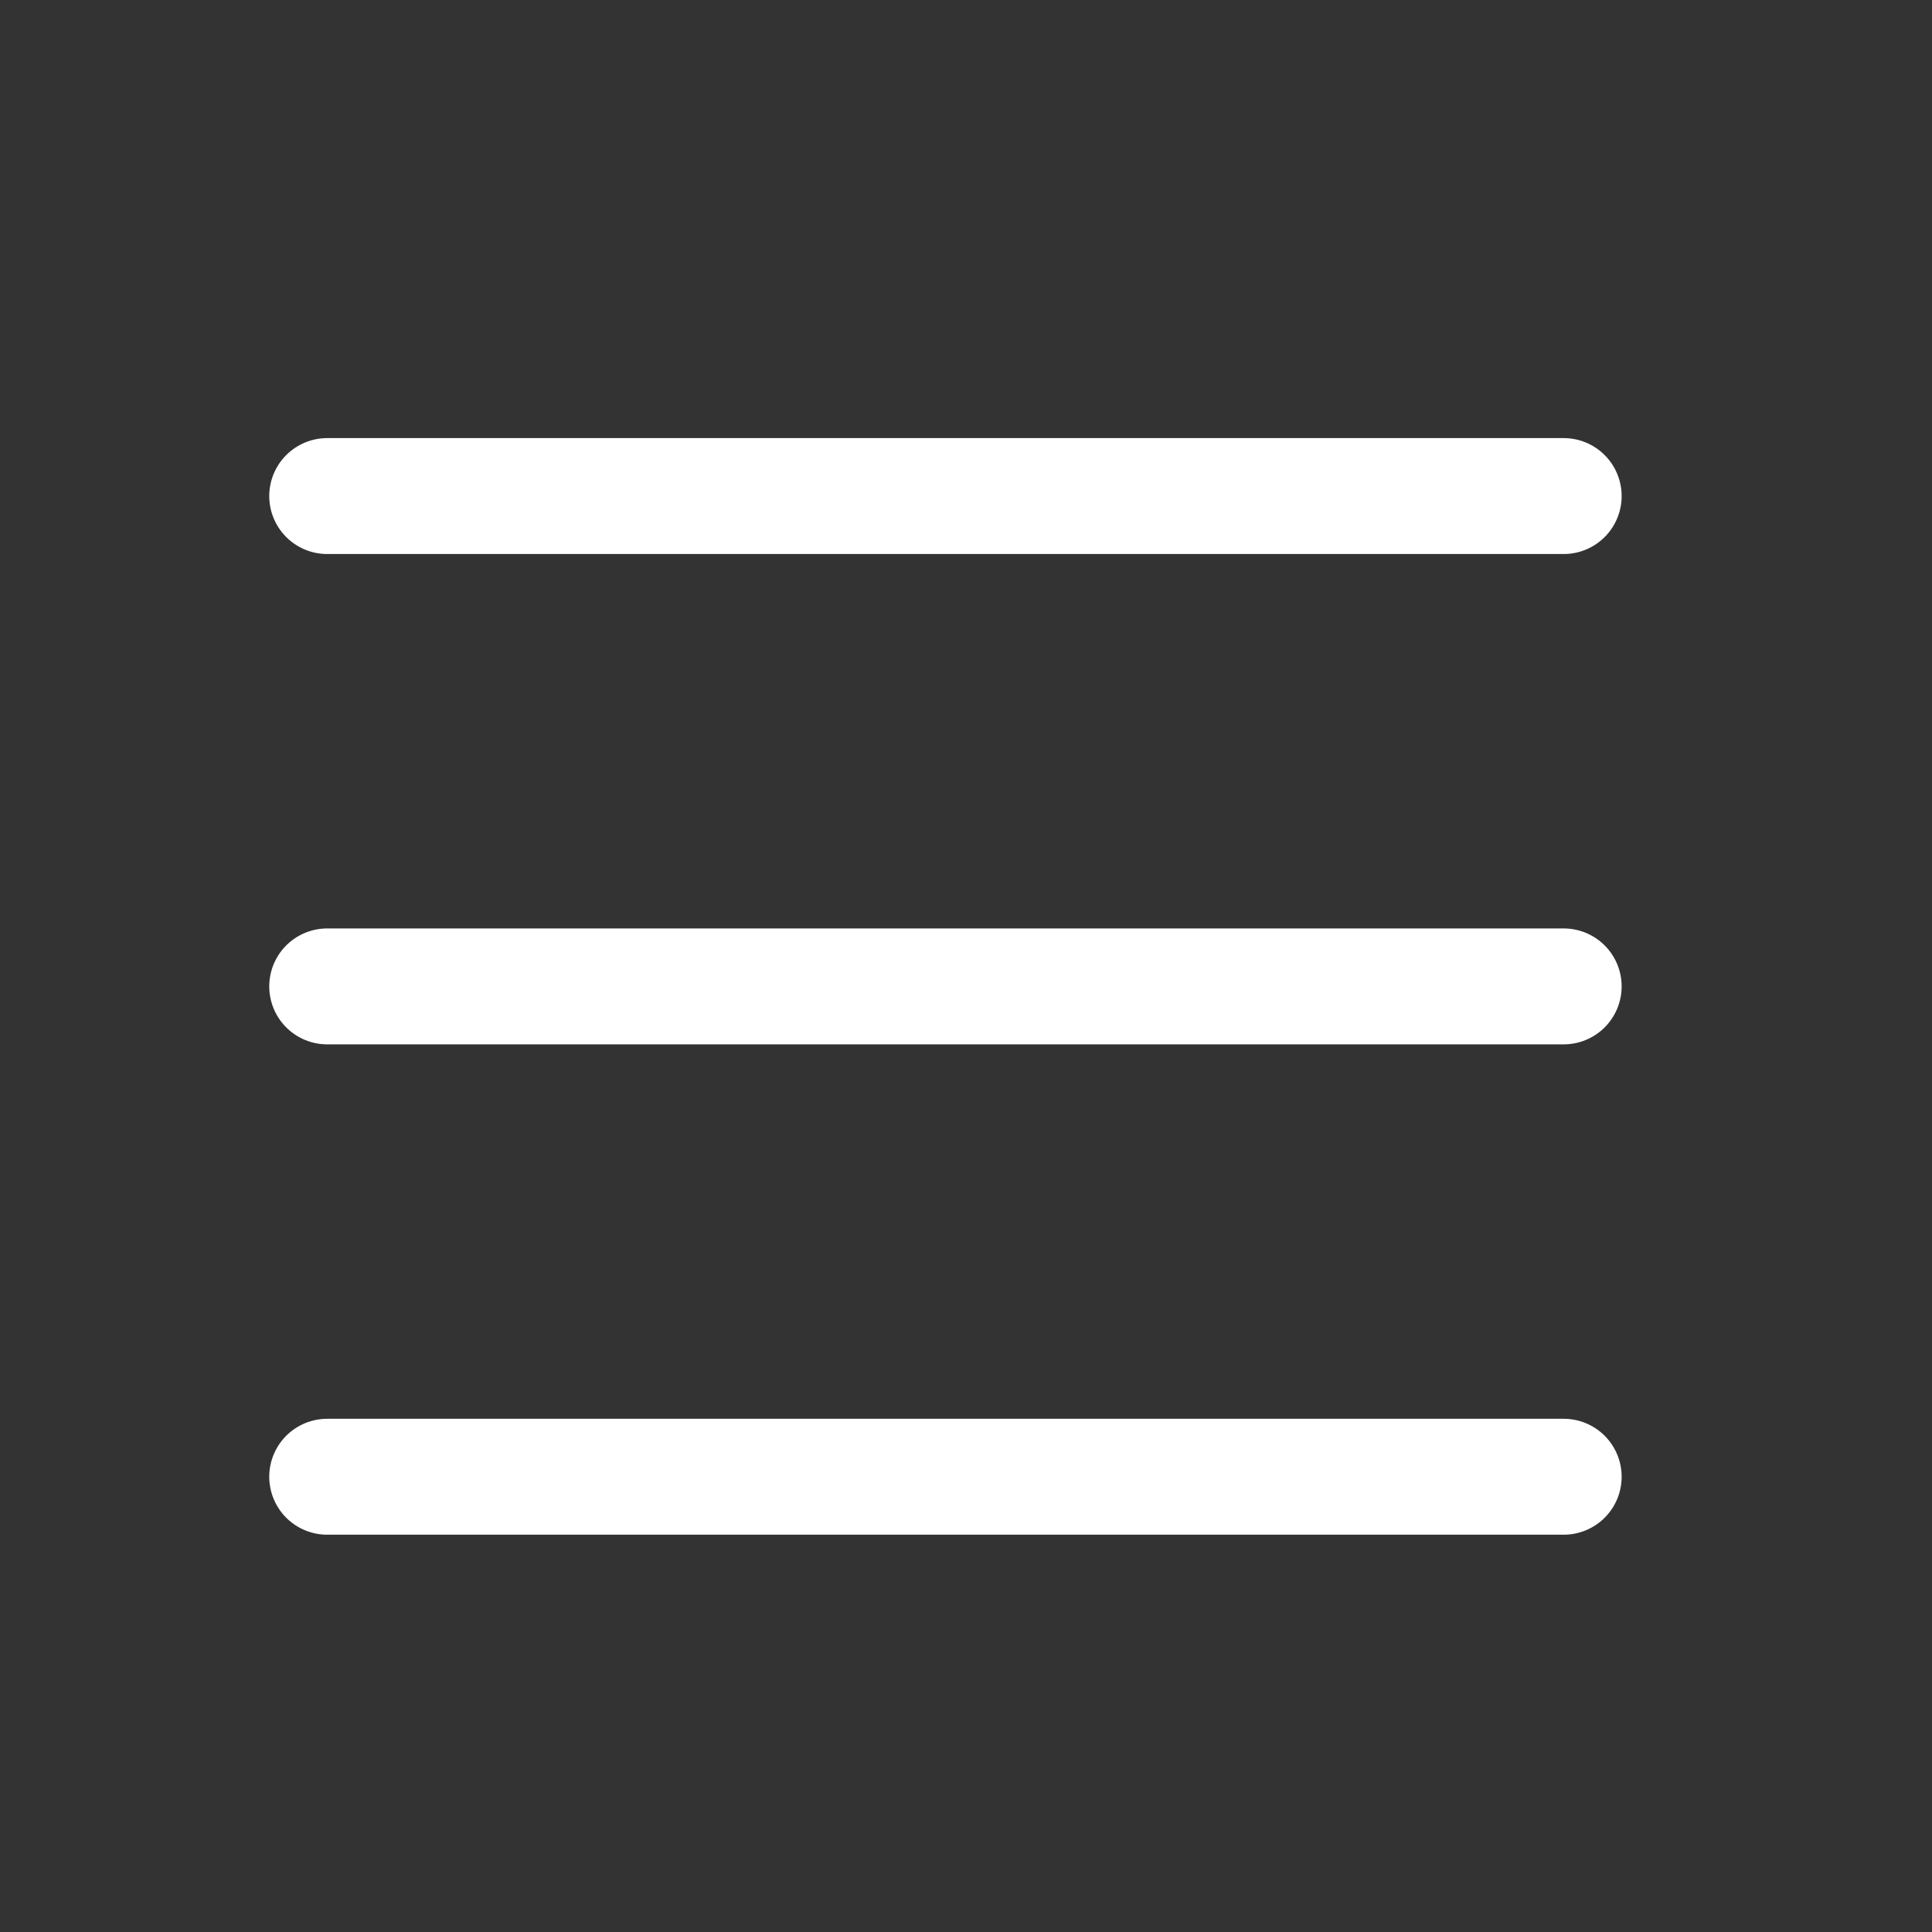
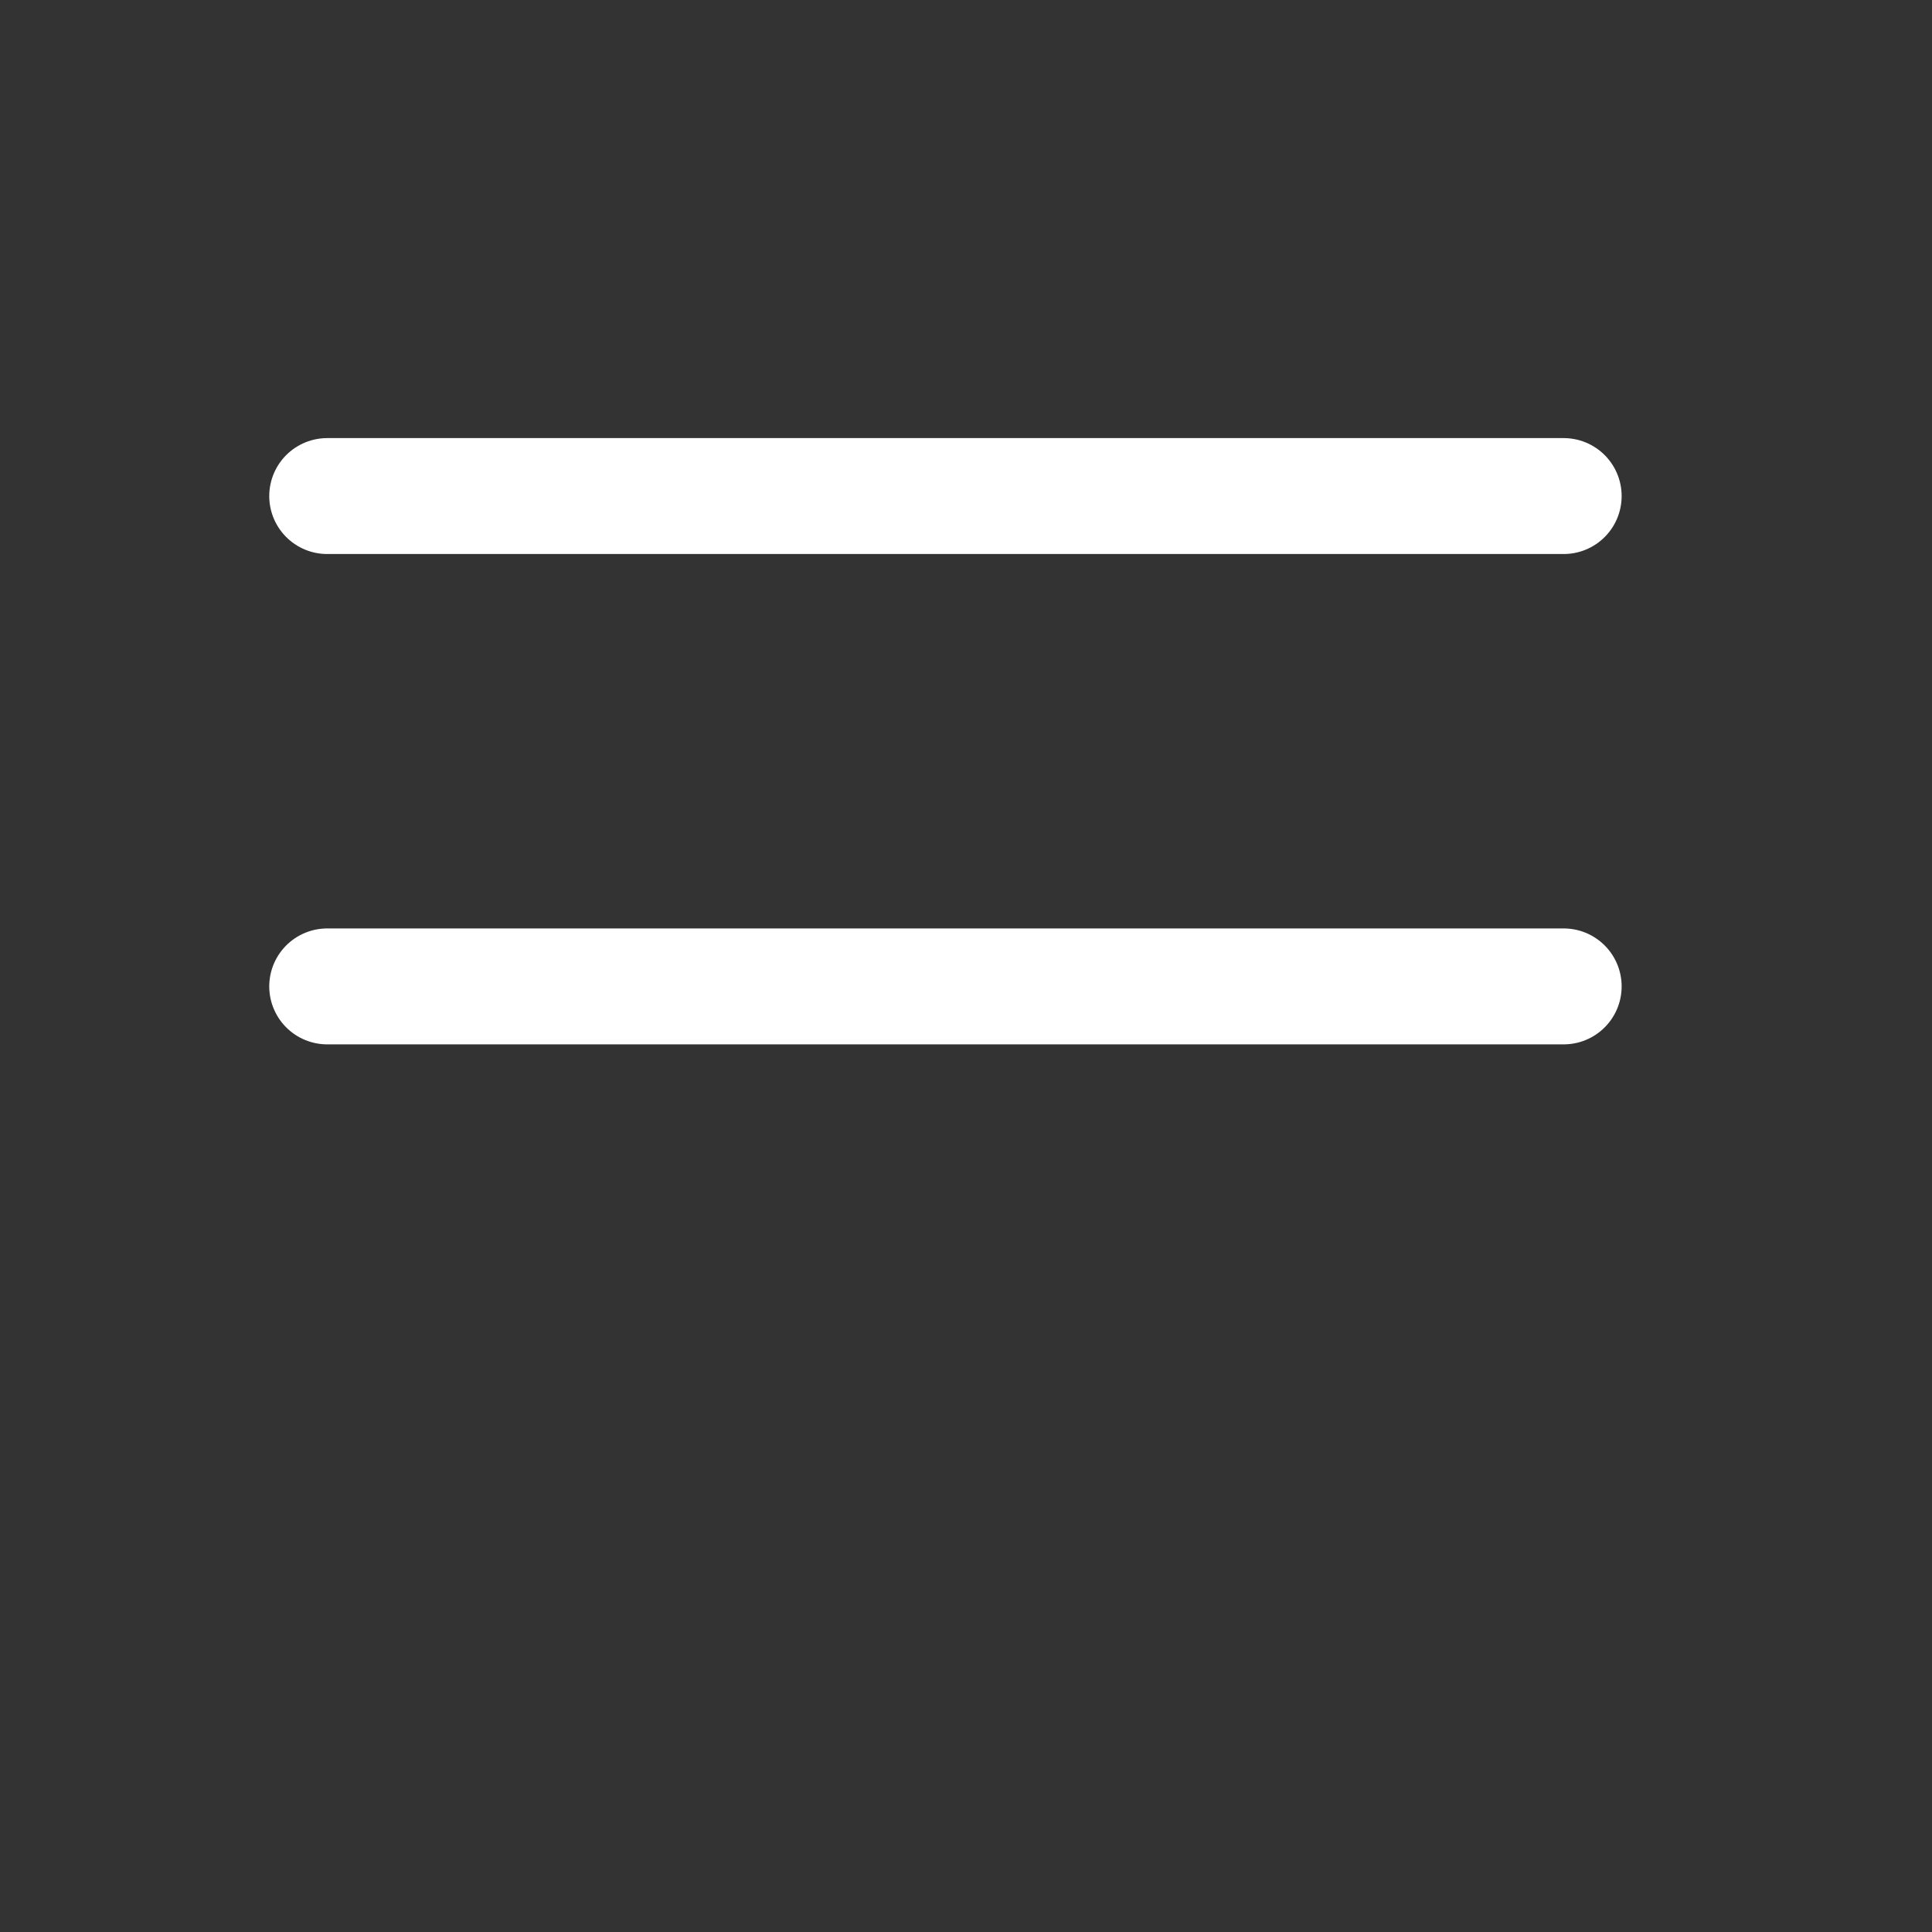
<svg xmlns="http://www.w3.org/2000/svg" width="25" height="25" viewBox="0 0 25 25" fill="none">
  <rect x="0" y="0" width="25" height="25" fill="#333333" stroke="none" />
  <path d="M20.234 12.764L4.234 12.764" stroke="white" stroke-width="1.5" stroke-linecap="round" stroke-linejoin="round" />
  <path d="M20.234 6.419L4.234 6.419" stroke="white" stroke-width="1.5" stroke-linecap="round" stroke-linejoin="round" />
-   <path d="M20.234 19.109L4.234 19.109" stroke="white" stroke-width="1.5" stroke-linecap="round" stroke-linejoin="round" />
</svg>